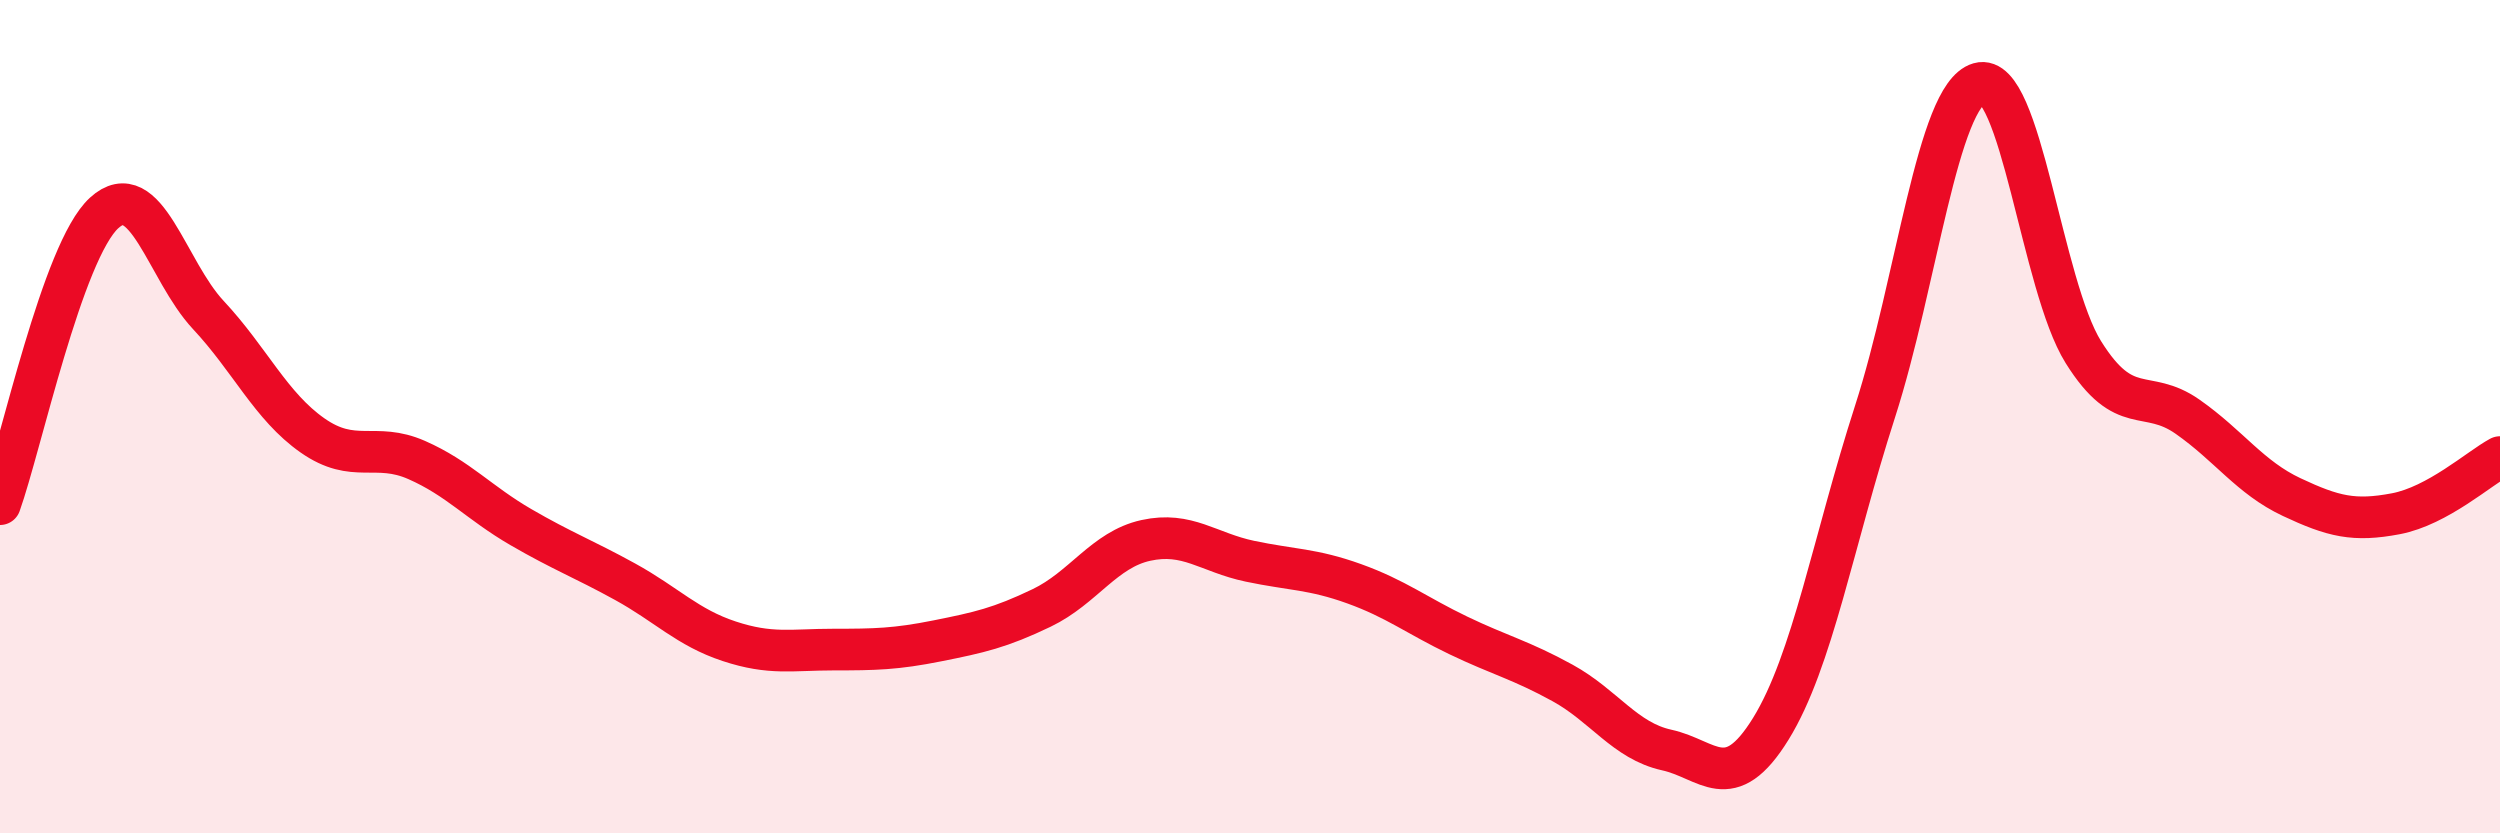
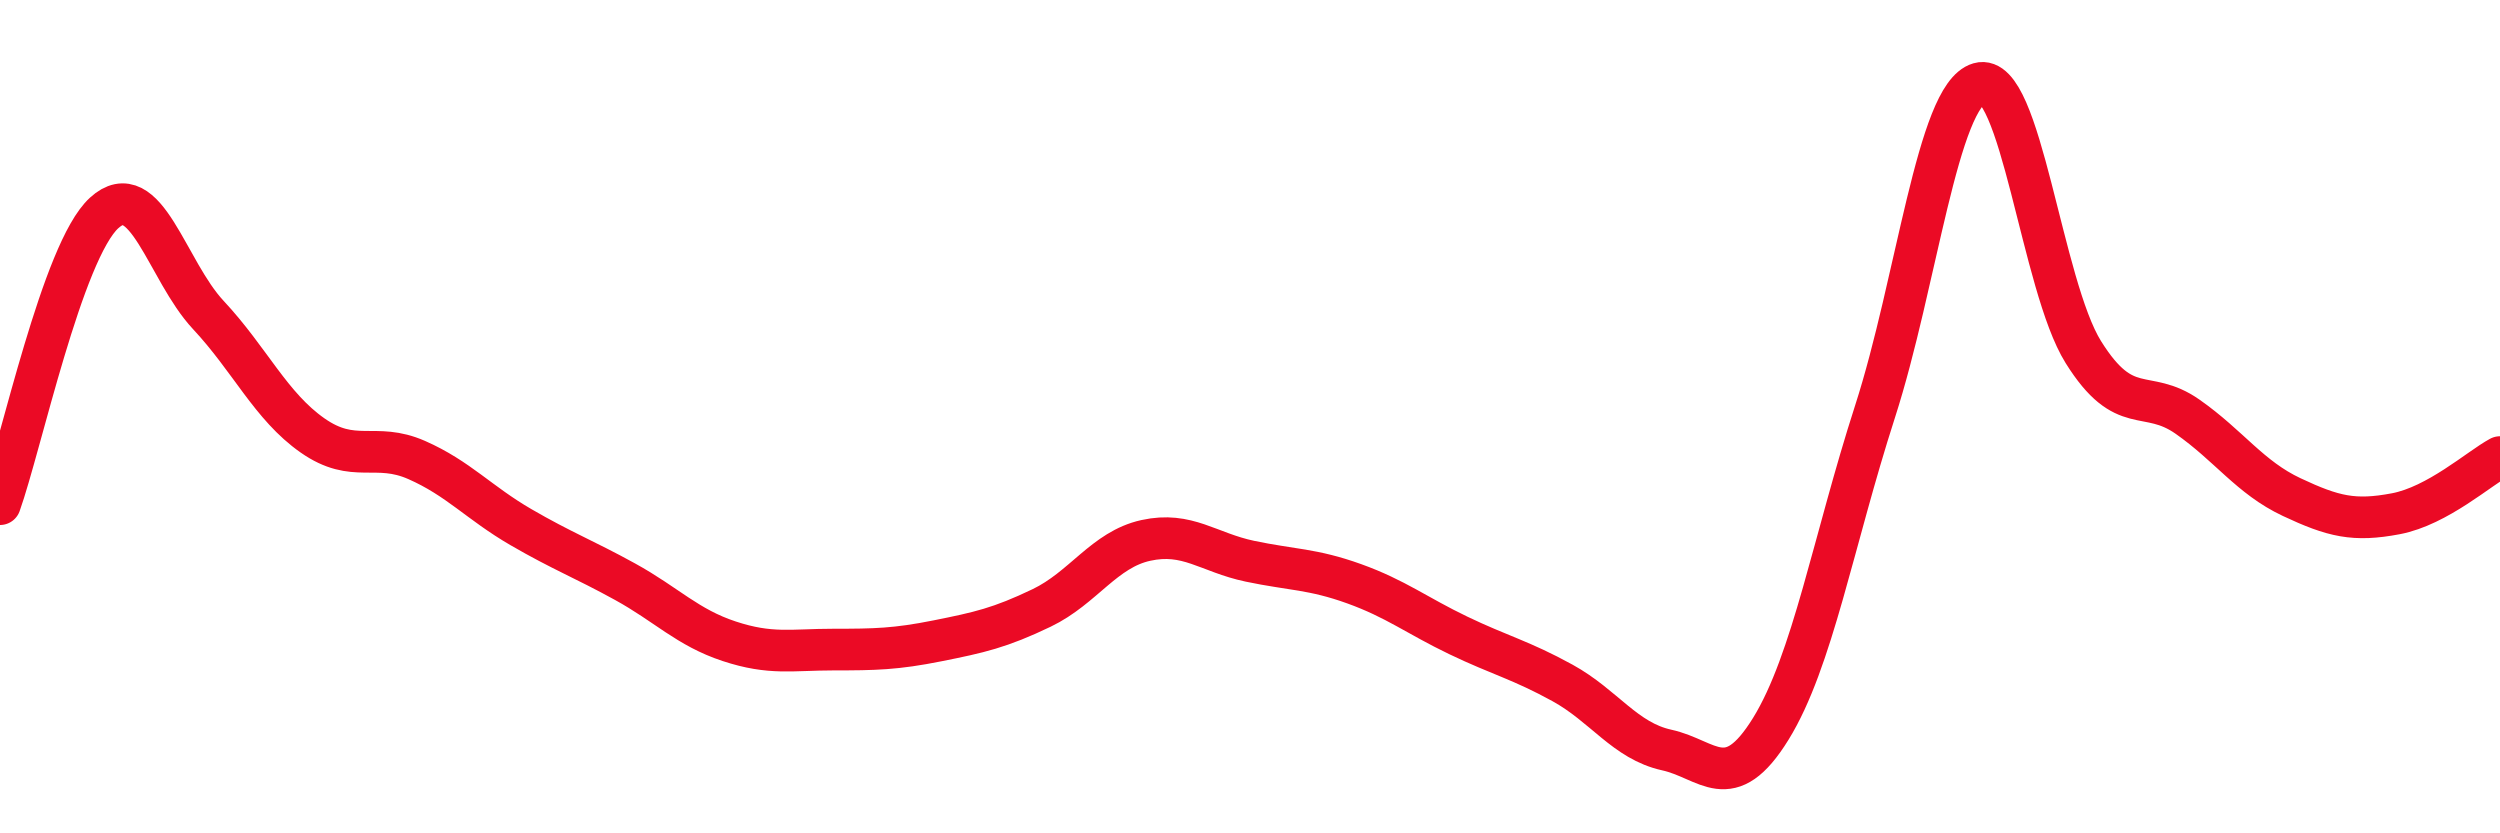
<svg xmlns="http://www.w3.org/2000/svg" width="60" height="20" viewBox="0 0 60 20">
-   <path d="M 0,12.1 C 0.5,10.7 1.5,6.02 2.5,5.11 C 3.5,4.2 4,6.49 5,7.56 C 6,8.63 6.5,9.75 7.5,10.45 C 8.5,11.15 9,10.6 10,11.04 C 11,11.48 11.5,12.07 12.5,12.65 C 13.5,13.23 14,13.41 15,13.96 C 16,14.51 16.5,15.06 17.5,15.39 C 18.5,15.72 19,15.59 20,15.59 C 21,15.59 21.5,15.58 22.5,15.38 C 23.5,15.18 24,15.07 25,14.59 C 26,14.11 26.5,13.19 27.5,12.97 C 28.5,12.75 29,13.26 30,13.47 C 31,13.68 31.5,13.65 32.5,14.01 C 33.5,14.37 34,14.77 35,15.25 C 36,15.73 36.5,15.84 37.5,16.39 C 38.5,16.94 39,17.78 40,18 C 41,18.22 41.5,19.11 42.5,17.49 C 43.5,15.87 44,12.98 45,9.88 C 46,6.78 46.5,2.29 47.5,2 C 48.5,1.71 49,6.85 50,8.45 C 51,10.05 51.5,9.3 52.5,10 C 53.5,10.7 54,11.46 55,11.93 C 56,12.4 56.5,12.52 57.5,12.33 C 58.5,12.14 59.5,11.24 60,10.97L60 20L0 20Z" fill="#EB0A25" opacity="0.1" stroke-linecap="round" stroke-linejoin="round" />
  <path d="M 0,12.1 C 0.5,10.7 1.5,6.02 2.5,5.11 C 3.5,4.2 4,6.49 5,7.56 C 6,8.63 6.5,9.75 7.5,10.45 C 8.5,11.15 9,10.6 10,11.04 C 11,11.48 11.5,12.07 12.5,12.65 C 13.5,13.23 14,13.41 15,13.96 C 16,14.51 16.5,15.06 17.5,15.39 C 18.5,15.72 19,15.59 20,15.59 C 21,15.59 21.5,15.58 22.5,15.38 C 23.5,15.18 24,15.07 25,14.59 C 26,14.11 26.5,13.19 27.5,12.97 C 28.5,12.75 29,13.26 30,13.47 C 31,13.68 31.5,13.65 32.5,14.01 C 33.5,14.37 34,14.77 35,15.25 C 36,15.73 36.5,15.84 37.5,16.39 C 38.5,16.94 39,17.78 40,18 C 41,18.22 41.5,19.11 42.5,17.49 C 43.5,15.87 44,12.98 45,9.88 C 46,6.78 46.5,2.29 47.5,2 C 48.5,1.71 49,6.85 50,8.45 C 51,10.05 51.5,9.3 52.5,10 C 53.5,10.7 54,11.46 55,11.93 C 56,12.4 56.5,12.52 57.5,12.33 C 58.5,12.14 59.5,11.24 60,10.97" stroke="#EB0A25" stroke-width="1" fill="none" stroke-linecap="round" stroke-linejoin="round" />
</svg>